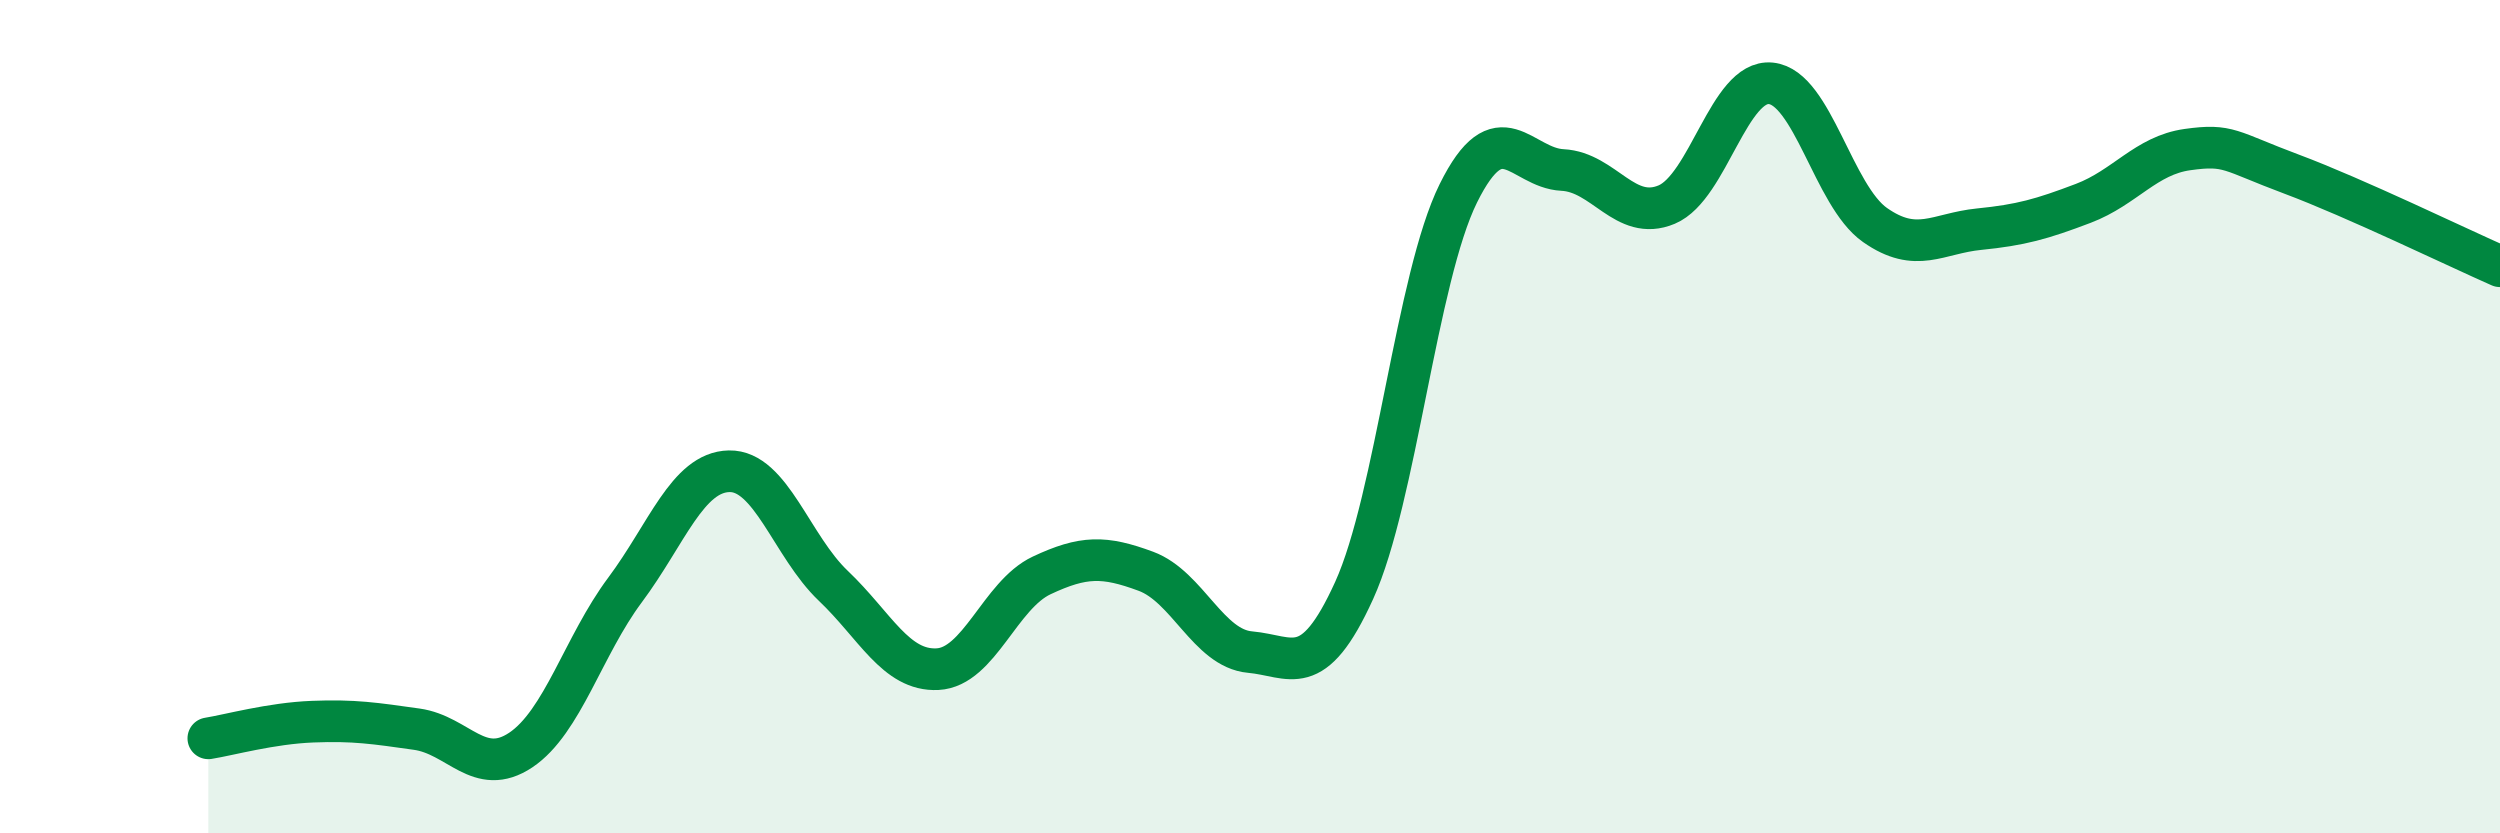
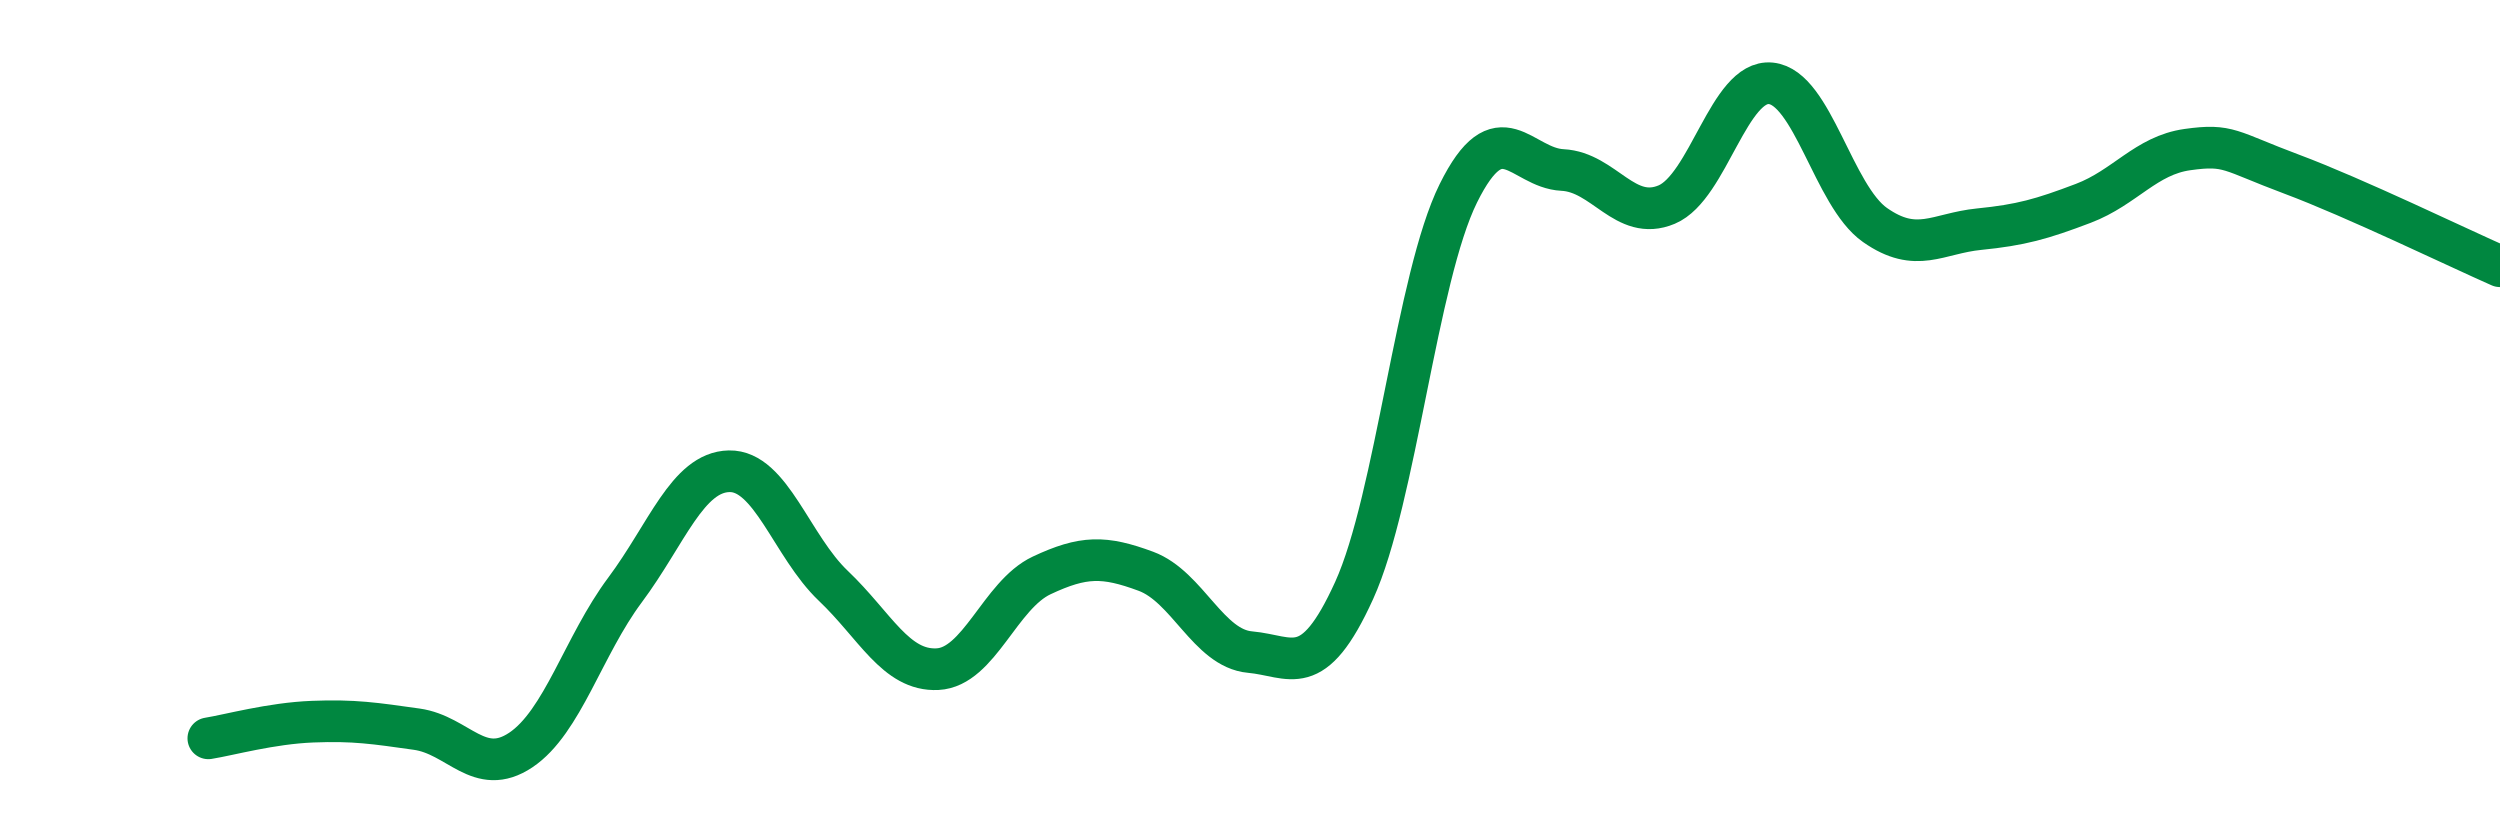
<svg xmlns="http://www.w3.org/2000/svg" width="60" height="20" viewBox="0 0 60 20">
-   <path d="M 5,17.72 C 5.5,17.64 6.5,17.36 7.5,17.32 C 8.5,17.28 9,17.36 10,17.5 C 11,17.64 11.5,18.67 12.5,18 C 13.5,17.33 14,15.5 15,14.16 C 16,12.82 16.5,11.33 17.5,11.31 C 18.5,11.29 19,13.11 20,14.06 C 21,15.01 21.5,16.11 22.5,16.06 C 23.5,16.01 24,14.28 25,13.81 C 26,13.34 26.5,13.34 27.5,13.71 C 28.5,14.08 29,15.56 30,15.65 C 31,15.74 31.5,16.37 32.5,14.17 C 33.5,11.97 34,6.66 35,4.64 C 36,2.62 36.5,4.03 37.5,4.08 C 38.5,4.13 39,5.33 40,4.91 C 41,4.49 41.5,1.9 42.5,2 C 43.5,2.1 44,4.7 45,5.4 C 46,6.1 46.5,5.6 47.5,5.5 C 48.5,5.4 49,5.26 50,4.88 C 51,4.5 51.5,3.73 52.5,3.59 C 53.5,3.45 53.5,3.62 55,4.18 C 56.5,4.74 59,5.95 60,6.39L60 20L5 20Z" fill="#008740" opacity="0.1" stroke-linecap="round" stroke-linejoin="round" />
  <path d="M 5,17.72 C 5.5,17.64 6.5,17.36 7.5,17.32 C 8.5,17.28 9,17.36 10,17.5 C 11,17.64 11.5,18.67 12.5,18 C 13.5,17.33 14,15.5 15,14.16 C 16,12.82 16.5,11.33 17.5,11.31 C 18.5,11.29 19,13.11 20,14.06 C 21,15.01 21.5,16.11 22.5,16.06 C 23.5,16.01 24,14.28 25,13.81 C 26,13.34 26.5,13.34 27.5,13.71 C 28.5,14.08 29,15.56 30,15.65 C 31,15.74 31.5,16.37 32.5,14.17 C 33.5,11.97 34,6.66 35,4.64 C 36,2.62 36.5,4.03 37.5,4.08 C 38.5,4.13 39,5.33 40,4.91 C 41,4.49 41.5,1.9 42.5,2 C 43.5,2.1 44,4.7 45,5.4 C 46,6.1 46.5,5.6 47.5,5.5 C 48.5,5.4 49,5.26 50,4.88 C 51,4.5 51.5,3.73 52.5,3.59 C 53.5,3.45 53.5,3.62 55,4.18 C 56.5,4.74 59,5.95 60,6.39" stroke="#008740" stroke-width="1" fill="none" stroke-linecap="round" stroke-linejoin="round" />
</svg>